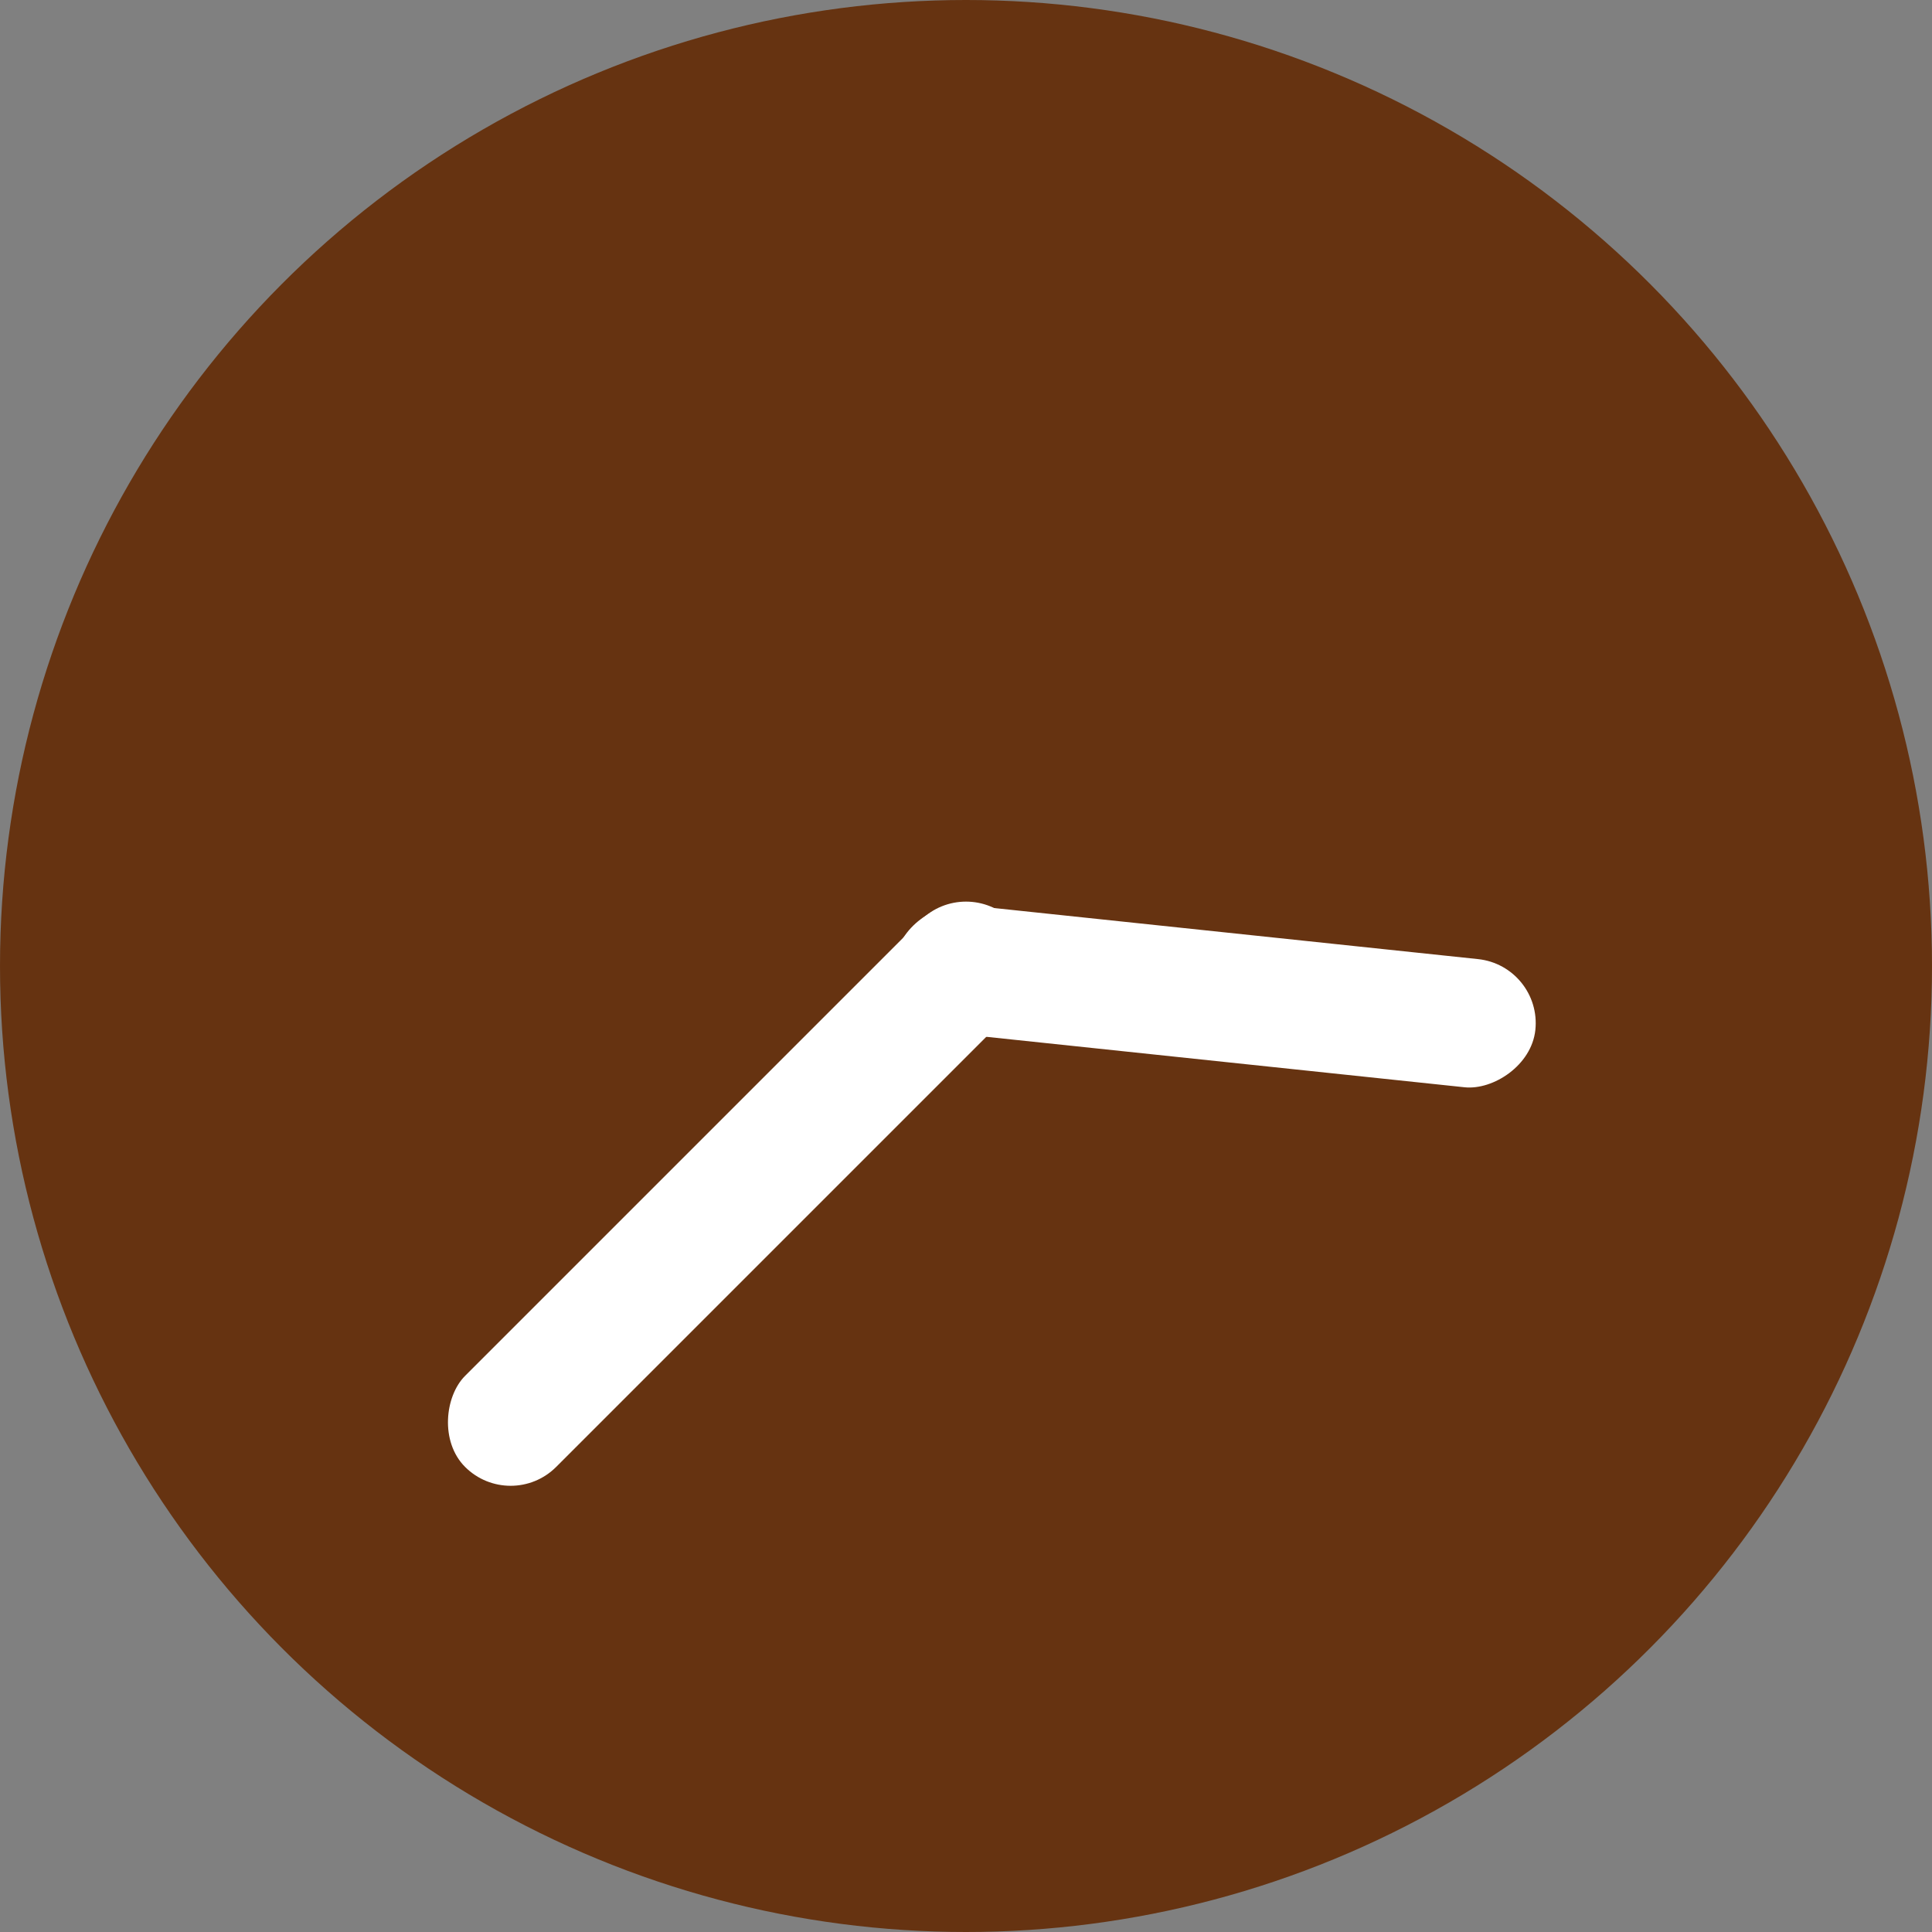
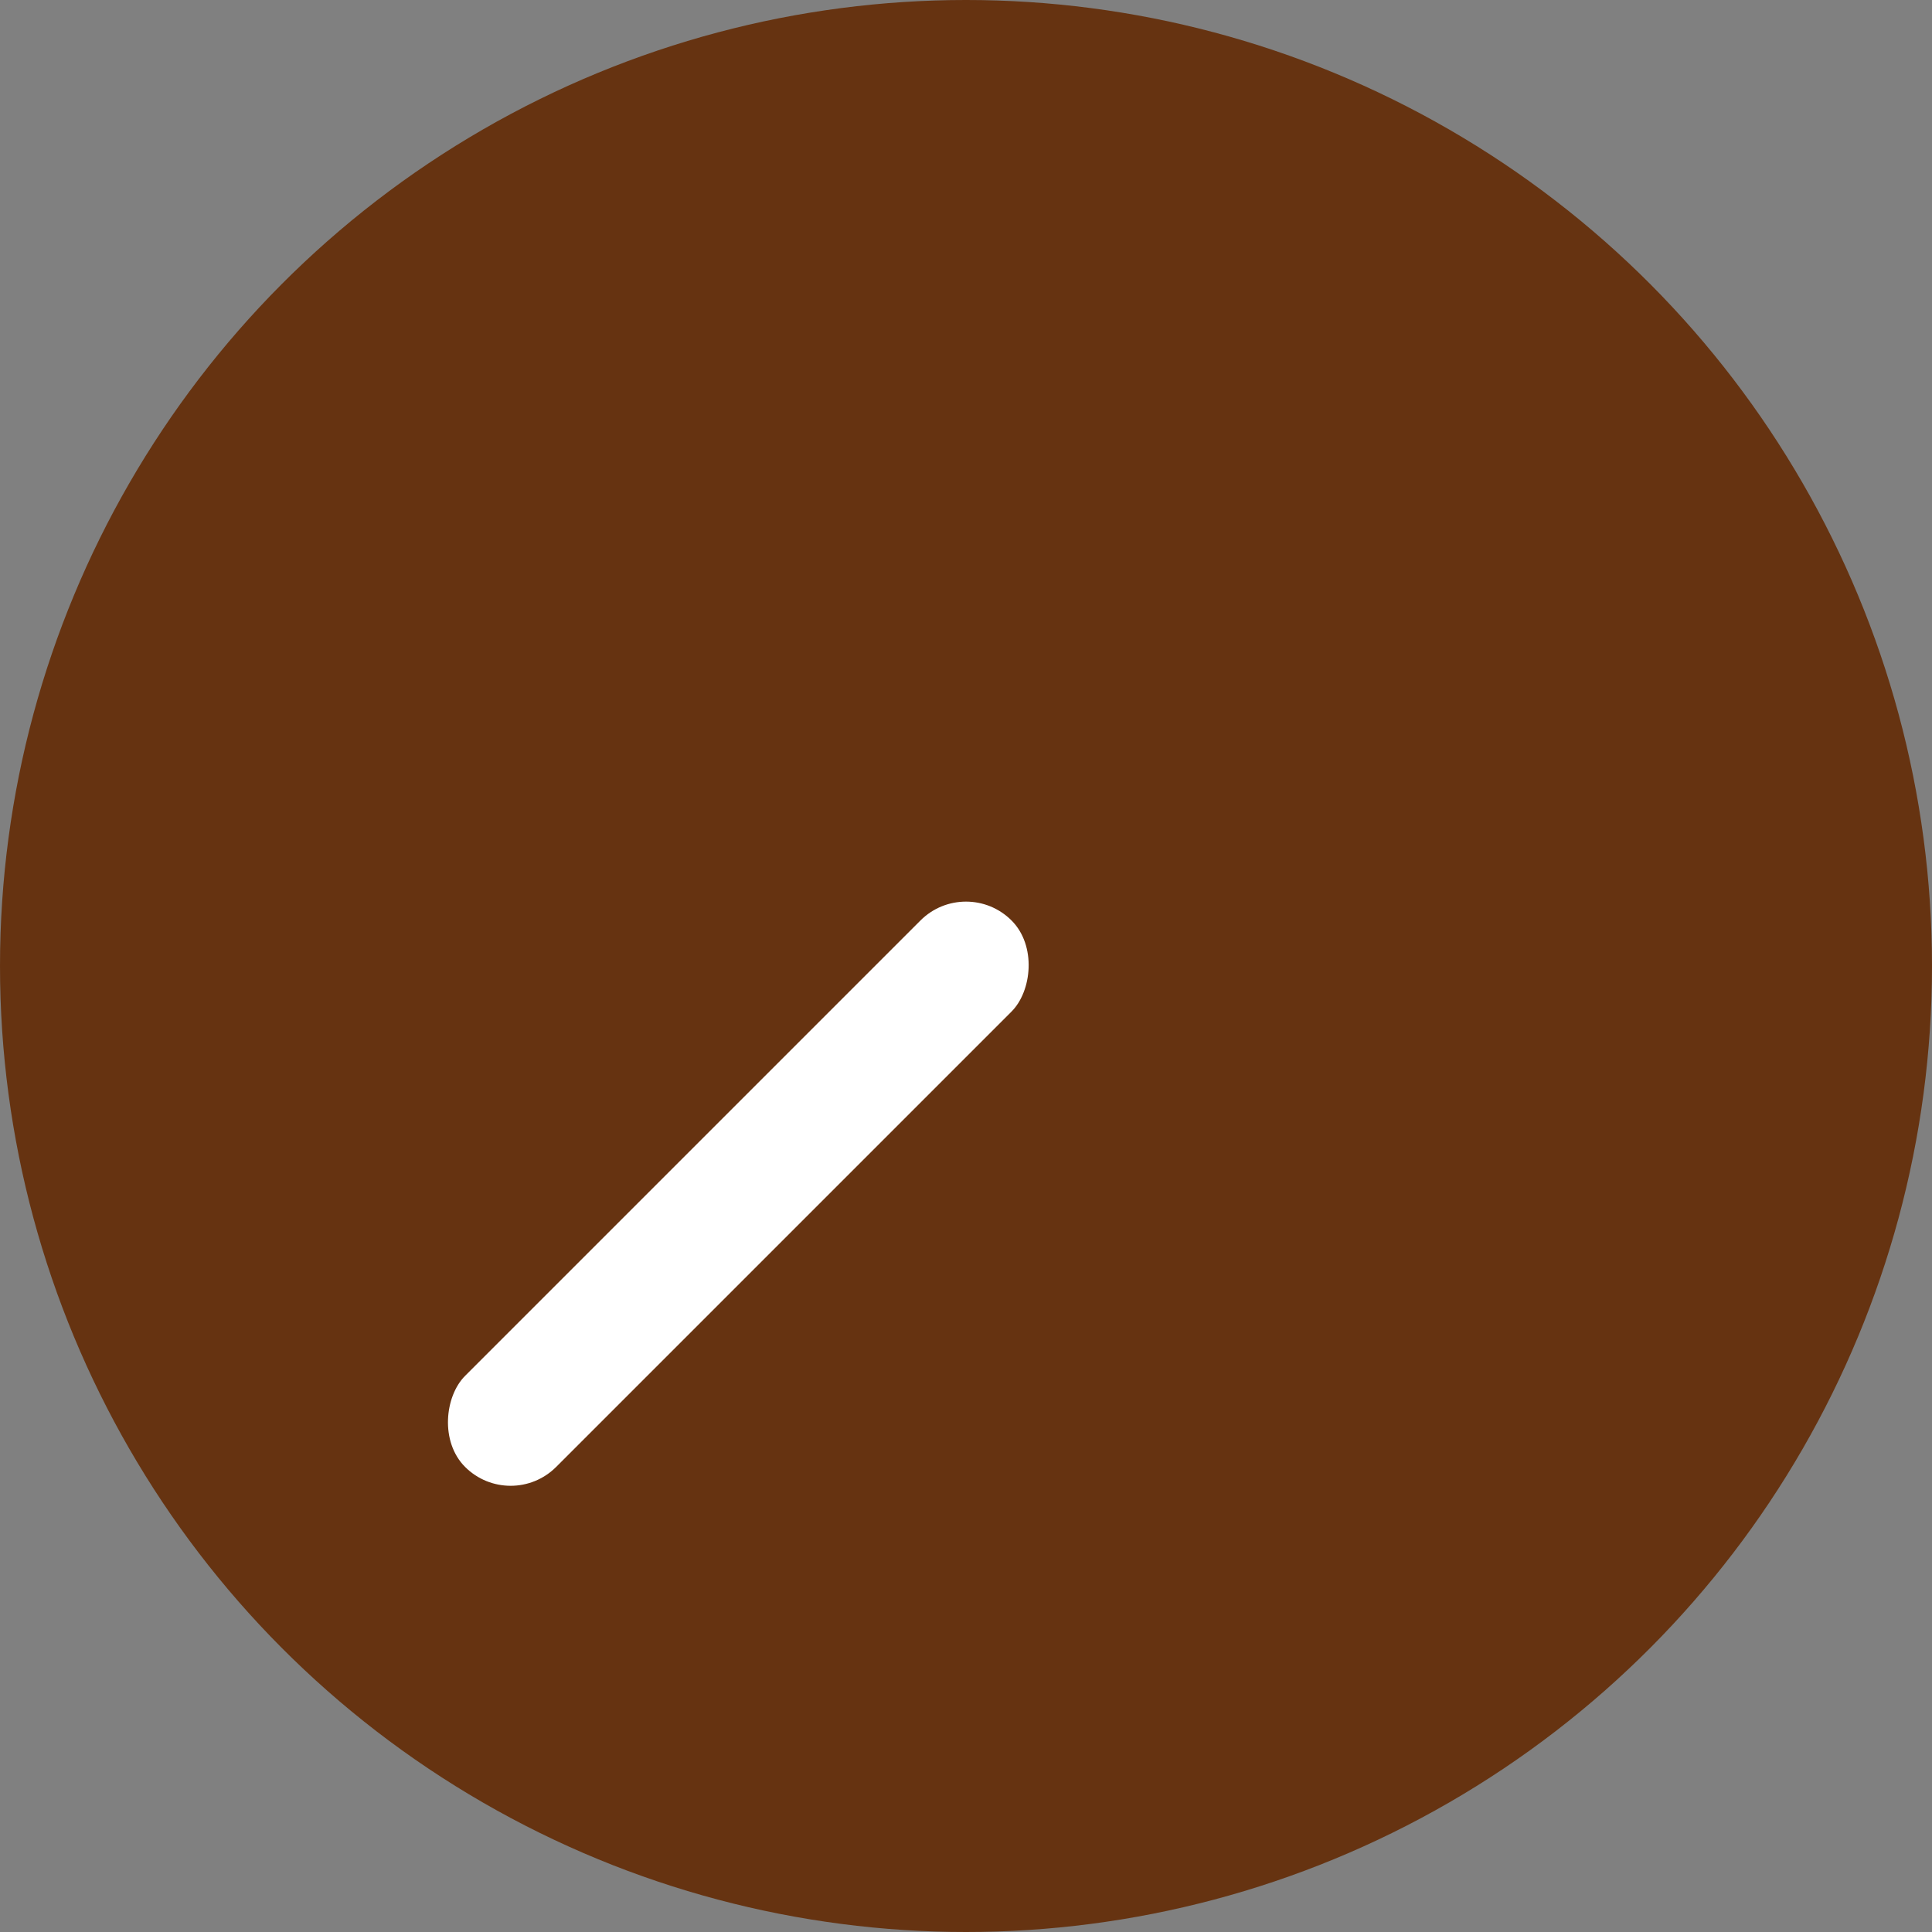
<svg xmlns="http://www.w3.org/2000/svg" width="30" height="30" viewBox="0 0 30 30">
  <rect x="0" y="0" width="30" height="30" fill="#808080" stroke="none" />
  <g transform="translate(-240 -2339)" opacity="0.999">
    <circle cx="15" cy="15" r="15" transform="translate(240 2339)" fill="#631" />
-     <rect width="2" height="10" rx="1" transform="matrix(0.105, -0.995, 0.995, 0.105, 253.786, 2354.938)" fill="#fff" />
    <rect width="2" height="12" rx="1" transform="translate(255 2352.586) rotate(45)" fill="#fff" />
  </g>
</svg>